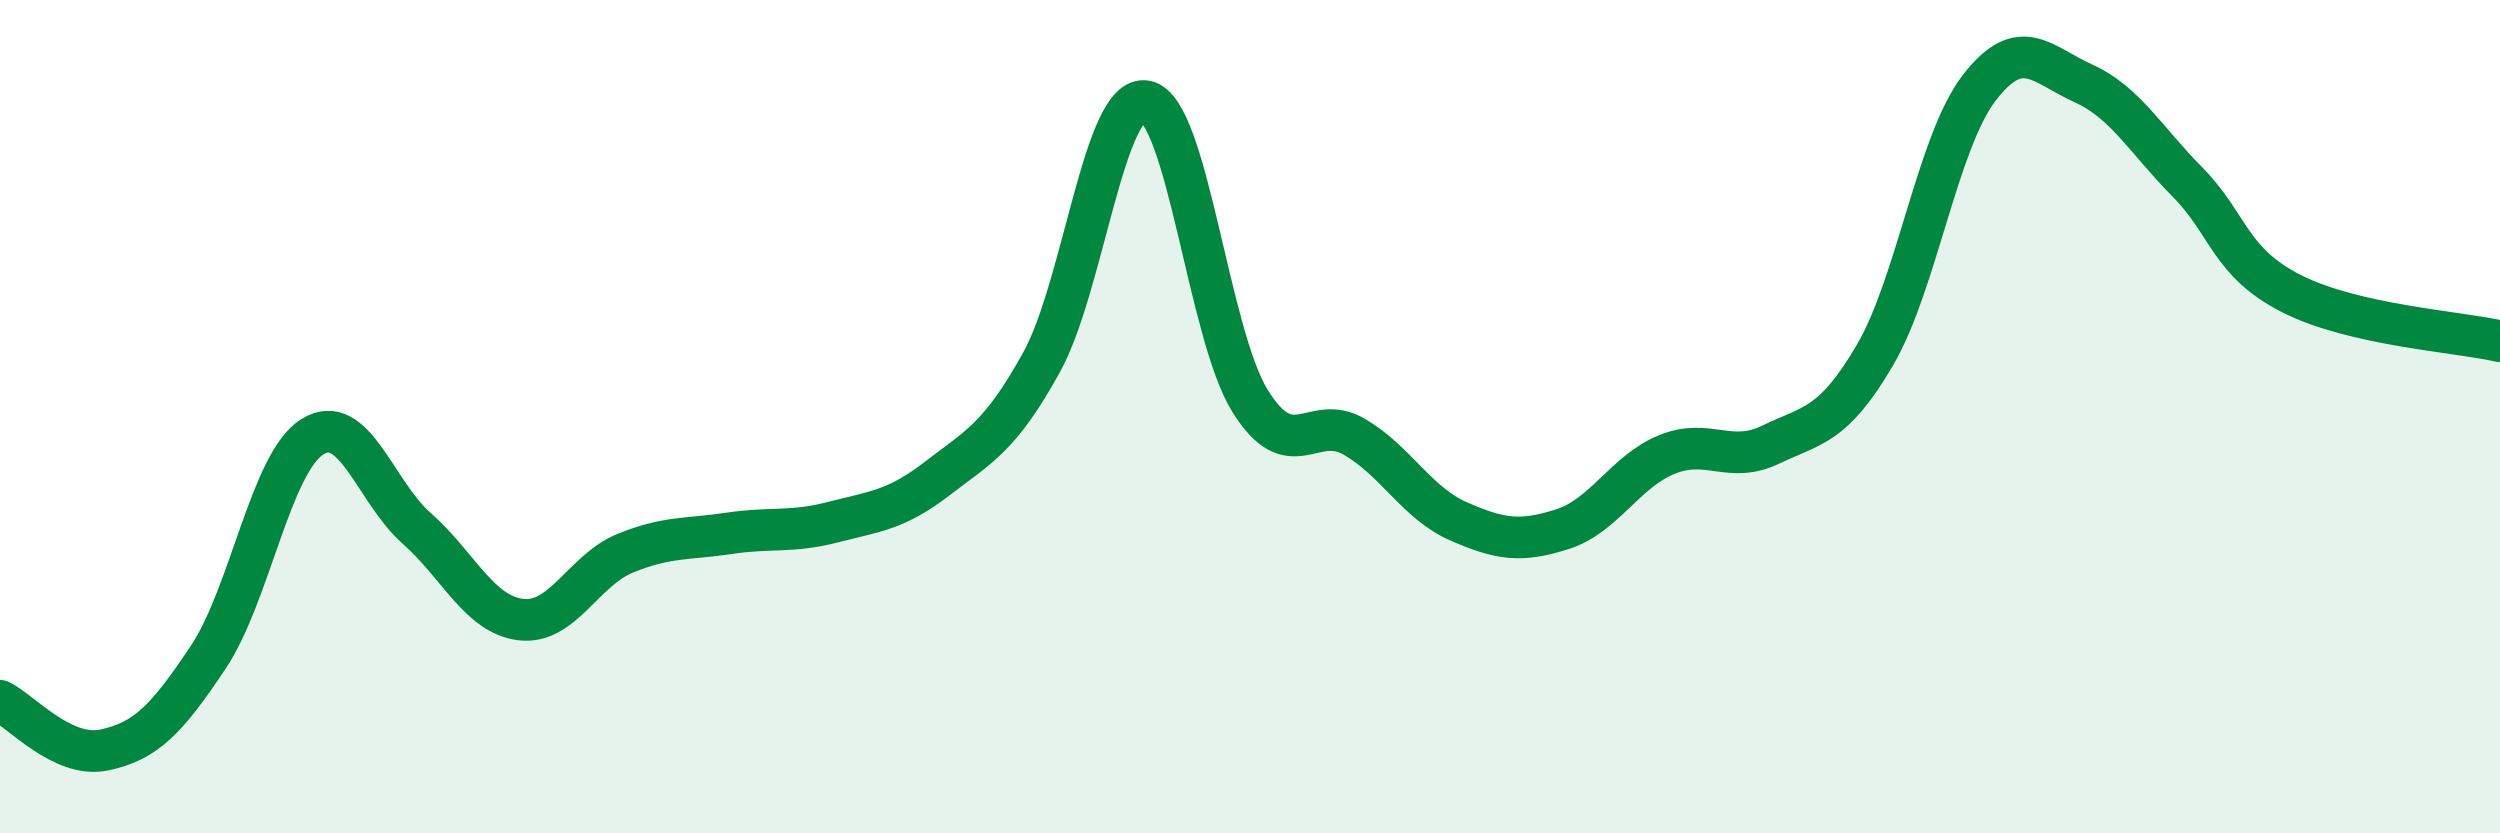
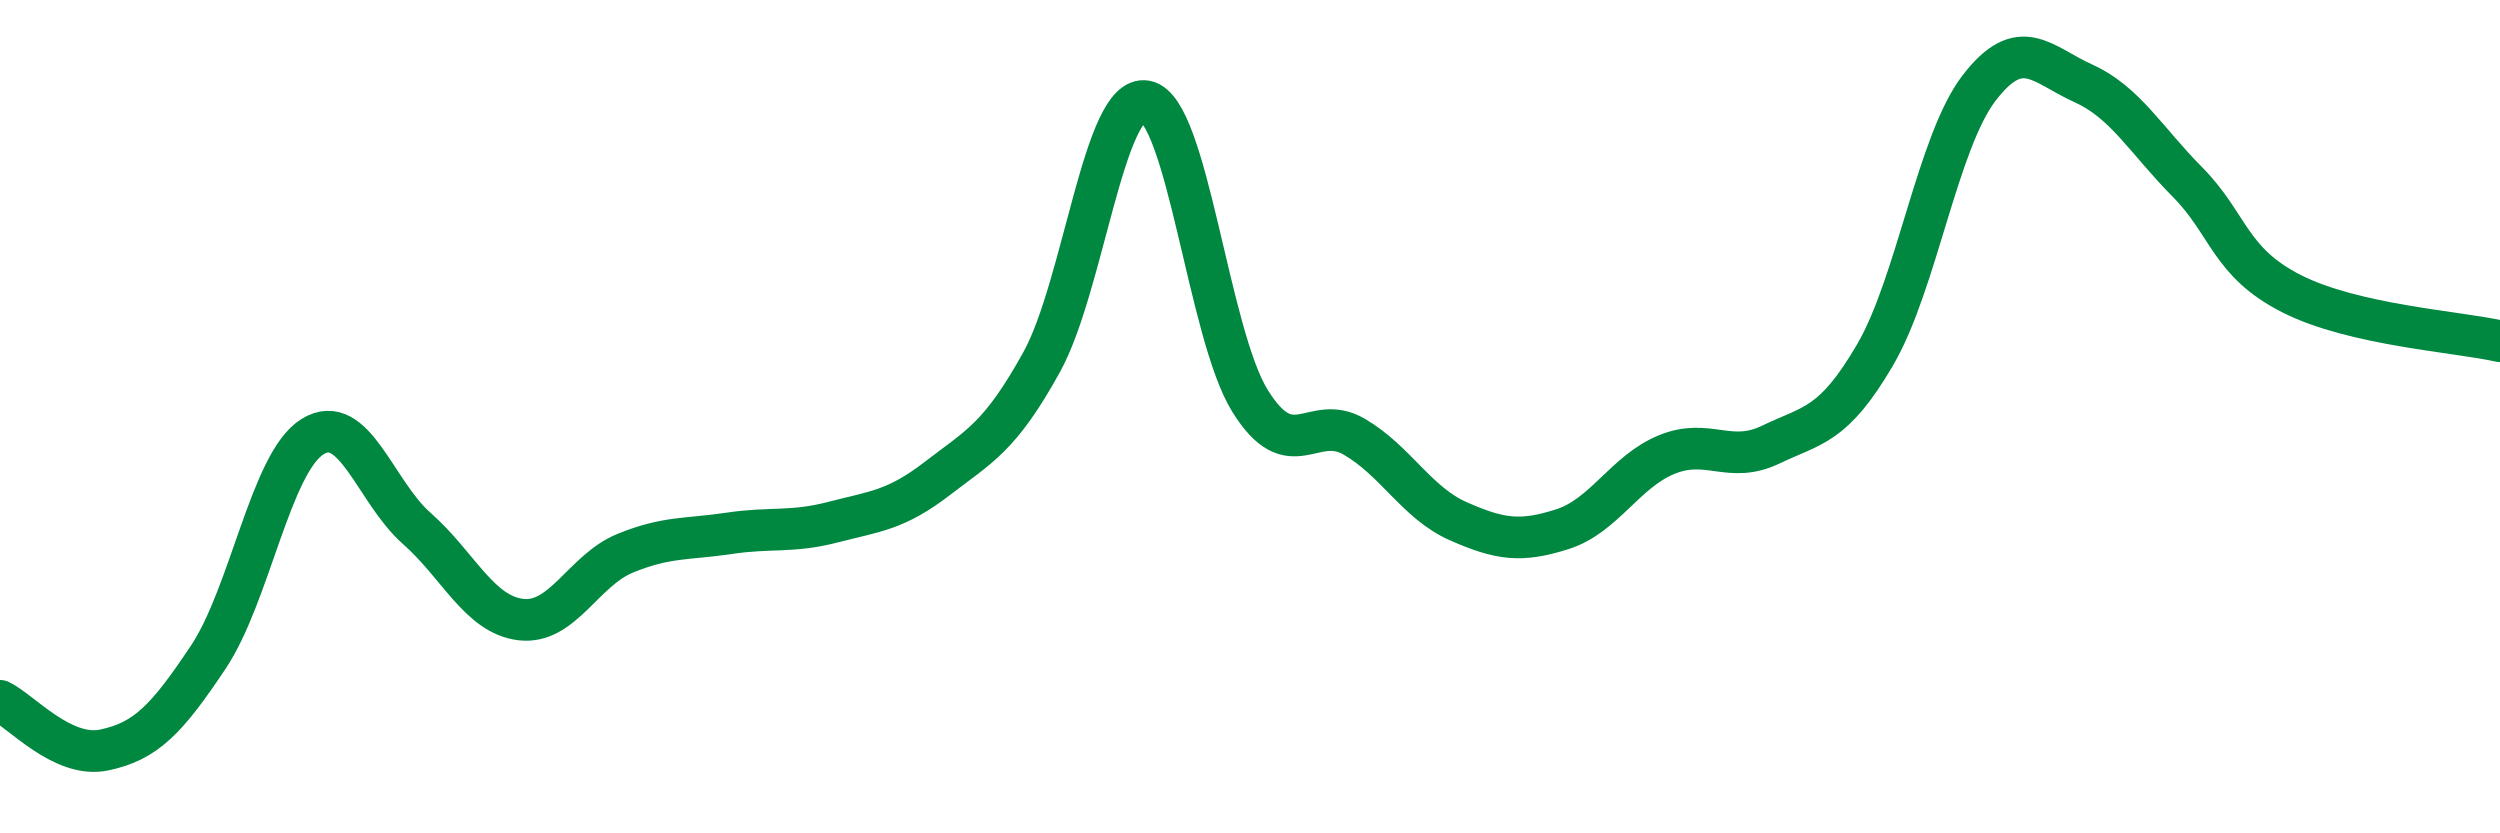
<svg xmlns="http://www.w3.org/2000/svg" width="60" height="20" viewBox="0 0 60 20">
-   <path d="M 0,16.82 C 0.5,17.06 1.5,18.21 2.5,18 C 3.5,17.79 4,17.27 5,15.77 C 6,14.27 6.5,11.1 7.5,10.48 C 8.5,9.86 9,11.8 10,12.68 C 11,13.56 11.5,14.75 12.5,14.87 C 13.5,14.99 14,13.69 15,13.28 C 16,12.87 16.5,12.95 17.5,12.8 C 18.5,12.65 19,12.79 20,12.53 C 21,12.27 21.5,12.25 22.5,11.48 C 23.5,10.71 24,10.5 25,8.69 C 26,6.88 26.5,2.24 27.5,2.43 C 28.5,2.62 29,8.01 30,9.62 C 31,11.23 31.5,9.9 32.5,10.48 C 33.5,11.06 34,12.07 35,12.51 C 36,12.95 36.5,13.02 37.5,12.7 C 38.5,12.38 39,11.32 40,10.91 C 41,10.5 41.5,11.15 42.5,10.67 C 43.5,10.19 44,10.23 45,8.52 C 46,6.81 46.5,3.41 47.5,2.11 C 48.5,0.81 49,1.55 50,2 C 51,2.45 51.5,3.36 52.5,4.37 C 53.5,5.38 53.5,6.29 55,7.05 C 56.5,7.81 59,7.96 60,8.19L60 20L0 20Z" fill="#008740" opacity="0.1" stroke-linecap="round" stroke-linejoin="round" />
  <path d="M 0,16.82 C 0.5,17.06 1.5,18.21 2.5,18 C 3.5,17.79 4,17.27 5,15.77 C 6,14.27 6.5,11.1 7.5,10.48 C 8.5,9.86 9,11.8 10,12.68 C 11,13.56 11.5,14.75 12.5,14.87 C 13.5,14.99 14,13.69 15,13.28 C 16,12.87 16.5,12.95 17.5,12.8 C 18.5,12.65 19,12.79 20,12.53 C 21,12.27 21.5,12.25 22.5,11.48 C 23.5,10.71 24,10.5 25,8.69 C 26,6.88 26.5,2.24 27.5,2.43 C 28.5,2.62 29,8.01 30,9.62 C 31,11.23 31.5,9.9 32.5,10.48 C 33.5,11.06 34,12.07 35,12.51 C 36,12.95 36.5,13.02 37.5,12.7 C 38.5,12.38 39,11.32 40,10.91 C 41,10.5 41.5,11.15 42.5,10.67 C 43.5,10.19 44,10.23 45,8.52 C 46,6.81 46.5,3.41 47.5,2.11 C 48.5,0.81 49,1.55 50,2 C 51,2.45 51.5,3.36 52.5,4.37 C 53.5,5.38 53.5,6.29 55,7.05 C 56.5,7.81 59,7.96 60,8.19" stroke="#008740" stroke-width="1" fill="none" stroke-linecap="round" stroke-linejoin="round" />
</svg>